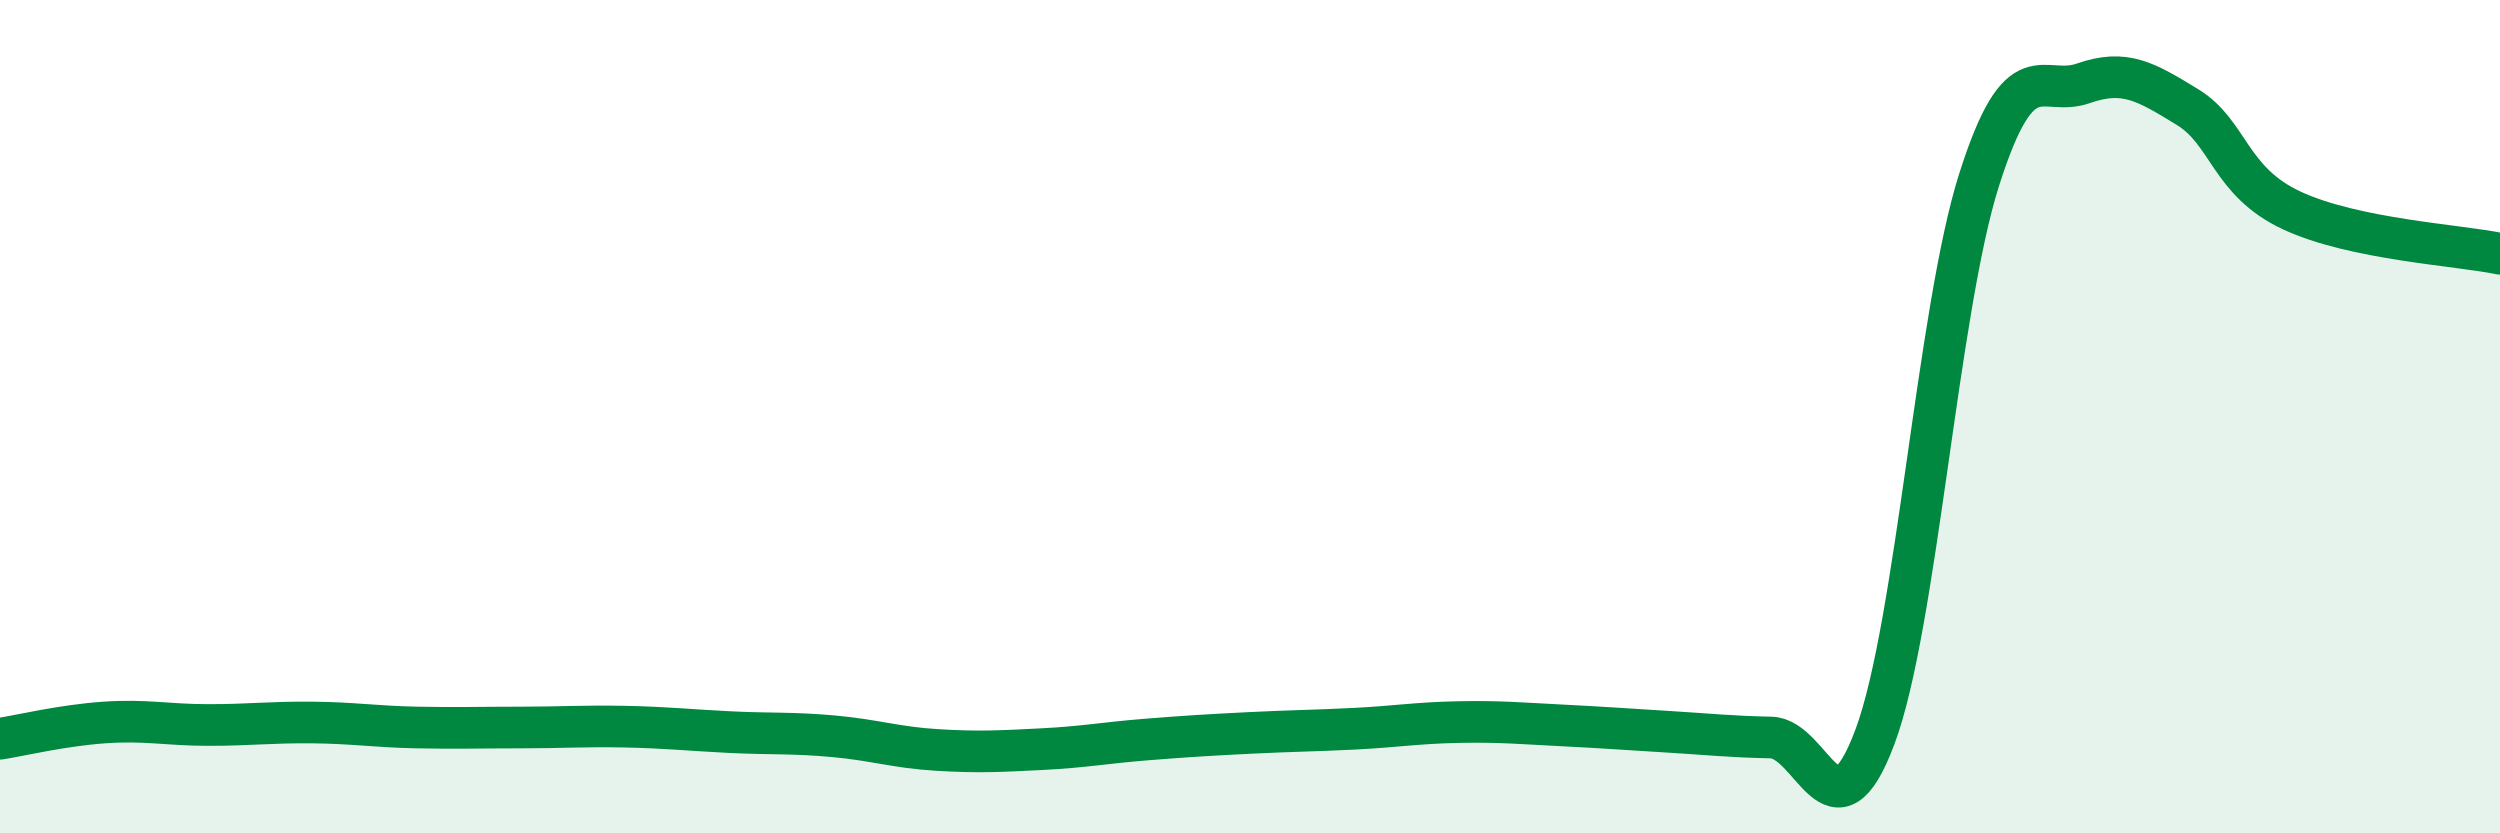
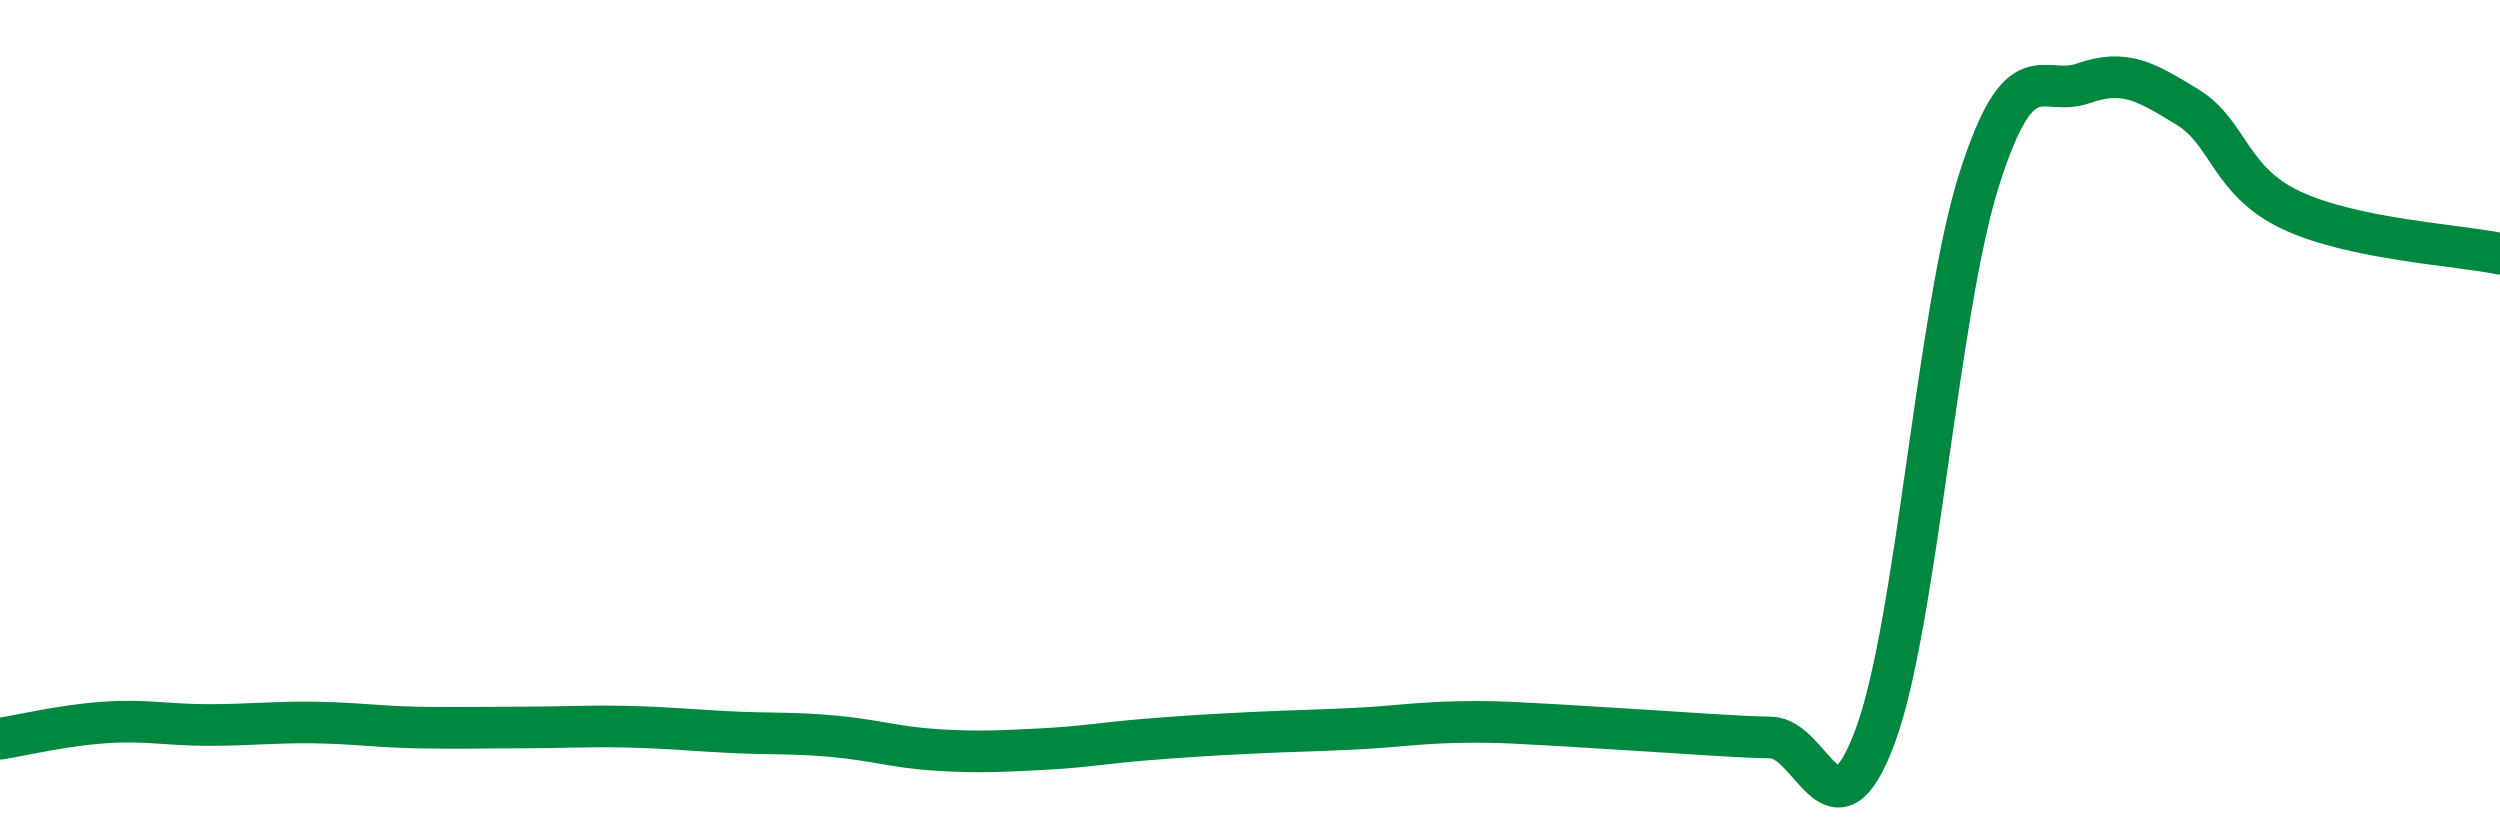
<svg xmlns="http://www.w3.org/2000/svg" width="60" height="20" viewBox="0 0 60 20">
-   <path d="M 0,17.73 C 0.5,17.65 1.5,17.41 2.5,17.34 C 3.5,17.27 4,17.4 5,17.4 C 6,17.4 6.5,17.33 7.5,17.34 C 8.5,17.35 9,17.44 10,17.46 C 11,17.48 11.5,17.46 12.5,17.46 C 13.5,17.46 14,17.42 15,17.44 C 16,17.46 16.5,17.52 17.5,17.57 C 18.5,17.62 19,17.58 20,17.67 C 21,17.76 21.5,17.94 22.5,18 C 23.5,18.06 24,18.03 25,17.98 C 26,17.93 26.5,17.83 27.5,17.75 C 28.5,17.67 29,17.64 30,17.59 C 31,17.54 31.5,17.54 32.5,17.49 C 33.5,17.44 34,17.35 35,17.33 C 36,17.31 36.5,17.36 37.5,17.41 C 38.5,17.46 39,17.5 40,17.56 C 41,17.62 41.5,17.68 42.5,17.7 C 43.5,17.72 44,20.36 45,17.68 C 46,15 46.5,7.45 47.5,4.31 C 48.5,1.17 49,2.35 50,2 C 51,1.65 51.5,1.96 52.5,2.57 C 53.5,3.18 53.5,4.35 55,5.05 C 56.5,5.75 59,5.88 60,6.09L60 20L0 20Z" fill="#008740" opacity="0.1" stroke-linecap="round" stroke-linejoin="round" />
-   <path d="M 0,17.73 C 0.5,17.65 1.5,17.41 2.5,17.34 C 3.5,17.27 4,17.4 5,17.4 C 6,17.4 6.5,17.33 7.5,17.34 C 8.5,17.35 9,17.44 10,17.46 C 11,17.48 11.5,17.46 12.5,17.46 C 13.5,17.46 14,17.42 15,17.44 C 16,17.46 16.5,17.52 17.5,17.57 C 18.5,17.62 19,17.58 20,17.67 C 21,17.76 21.5,17.94 22.5,18 C 23.5,18.06 24,18.03 25,17.98 C 26,17.93 26.5,17.83 27.5,17.75 C 28.5,17.67 29,17.64 30,17.59 C 31,17.54 31.5,17.54 32.5,17.49 C 33.5,17.44 34,17.35 35,17.33 C 36,17.31 36.5,17.36 37.5,17.41 C 38.5,17.46 39,17.5 40,17.56 C 41,17.62 41.5,17.68 42.5,17.7 C 43.5,17.72 44,20.36 45,17.68 C 46,15 46.5,7.45 47.5,4.31 C 48.5,1.17 49,2.35 50,2 C 51,1.65 51.5,1.96 52.5,2.57 C 53.5,3.18 53.5,4.35 55,5.05 C 56.5,5.75 59,5.88 60,6.09" stroke="#008740" stroke-width="1" fill="none" stroke-linecap="round" stroke-linejoin="round" />
+   <path d="M 0,17.73 C 0.5,17.65 1.5,17.41 2.5,17.34 C 3.5,17.27 4,17.4 5,17.4 C 6,17.4 6.5,17.33 7.5,17.34 C 8.5,17.35 9,17.44 10,17.46 C 11,17.48 11.5,17.46 12.5,17.46 C 13.5,17.46 14,17.42 15,17.44 C 16,17.46 16.5,17.52 17.5,17.57 C 18.5,17.62 19,17.58 20,17.67 C 21,17.76 21.5,17.94 22.5,18 C 23.5,18.06 24,18.03 25,17.98 C 26,17.93 26.5,17.83 27.5,17.75 C 28.5,17.67 29,17.64 30,17.59 C 31,17.54 31.5,17.54 32.5,17.49 C 33.5,17.44 34,17.35 35,17.33 C 36,17.31 36.5,17.36 37.5,17.41 C 41,17.62 41.5,17.68 42.5,17.7 C 43.5,17.72 44,20.36 45,17.68 C 46,15 46.5,7.45 47.5,4.31 C 48.5,1.17 49,2.35 50,2 C 51,1.65 51.5,1.96 52.5,2.57 C 53.5,3.18 53.5,4.35 55,5.05 C 56.5,5.75 59,5.88 60,6.09" stroke="#008740" stroke-width="1" fill="none" stroke-linecap="round" stroke-linejoin="round" />
</svg>